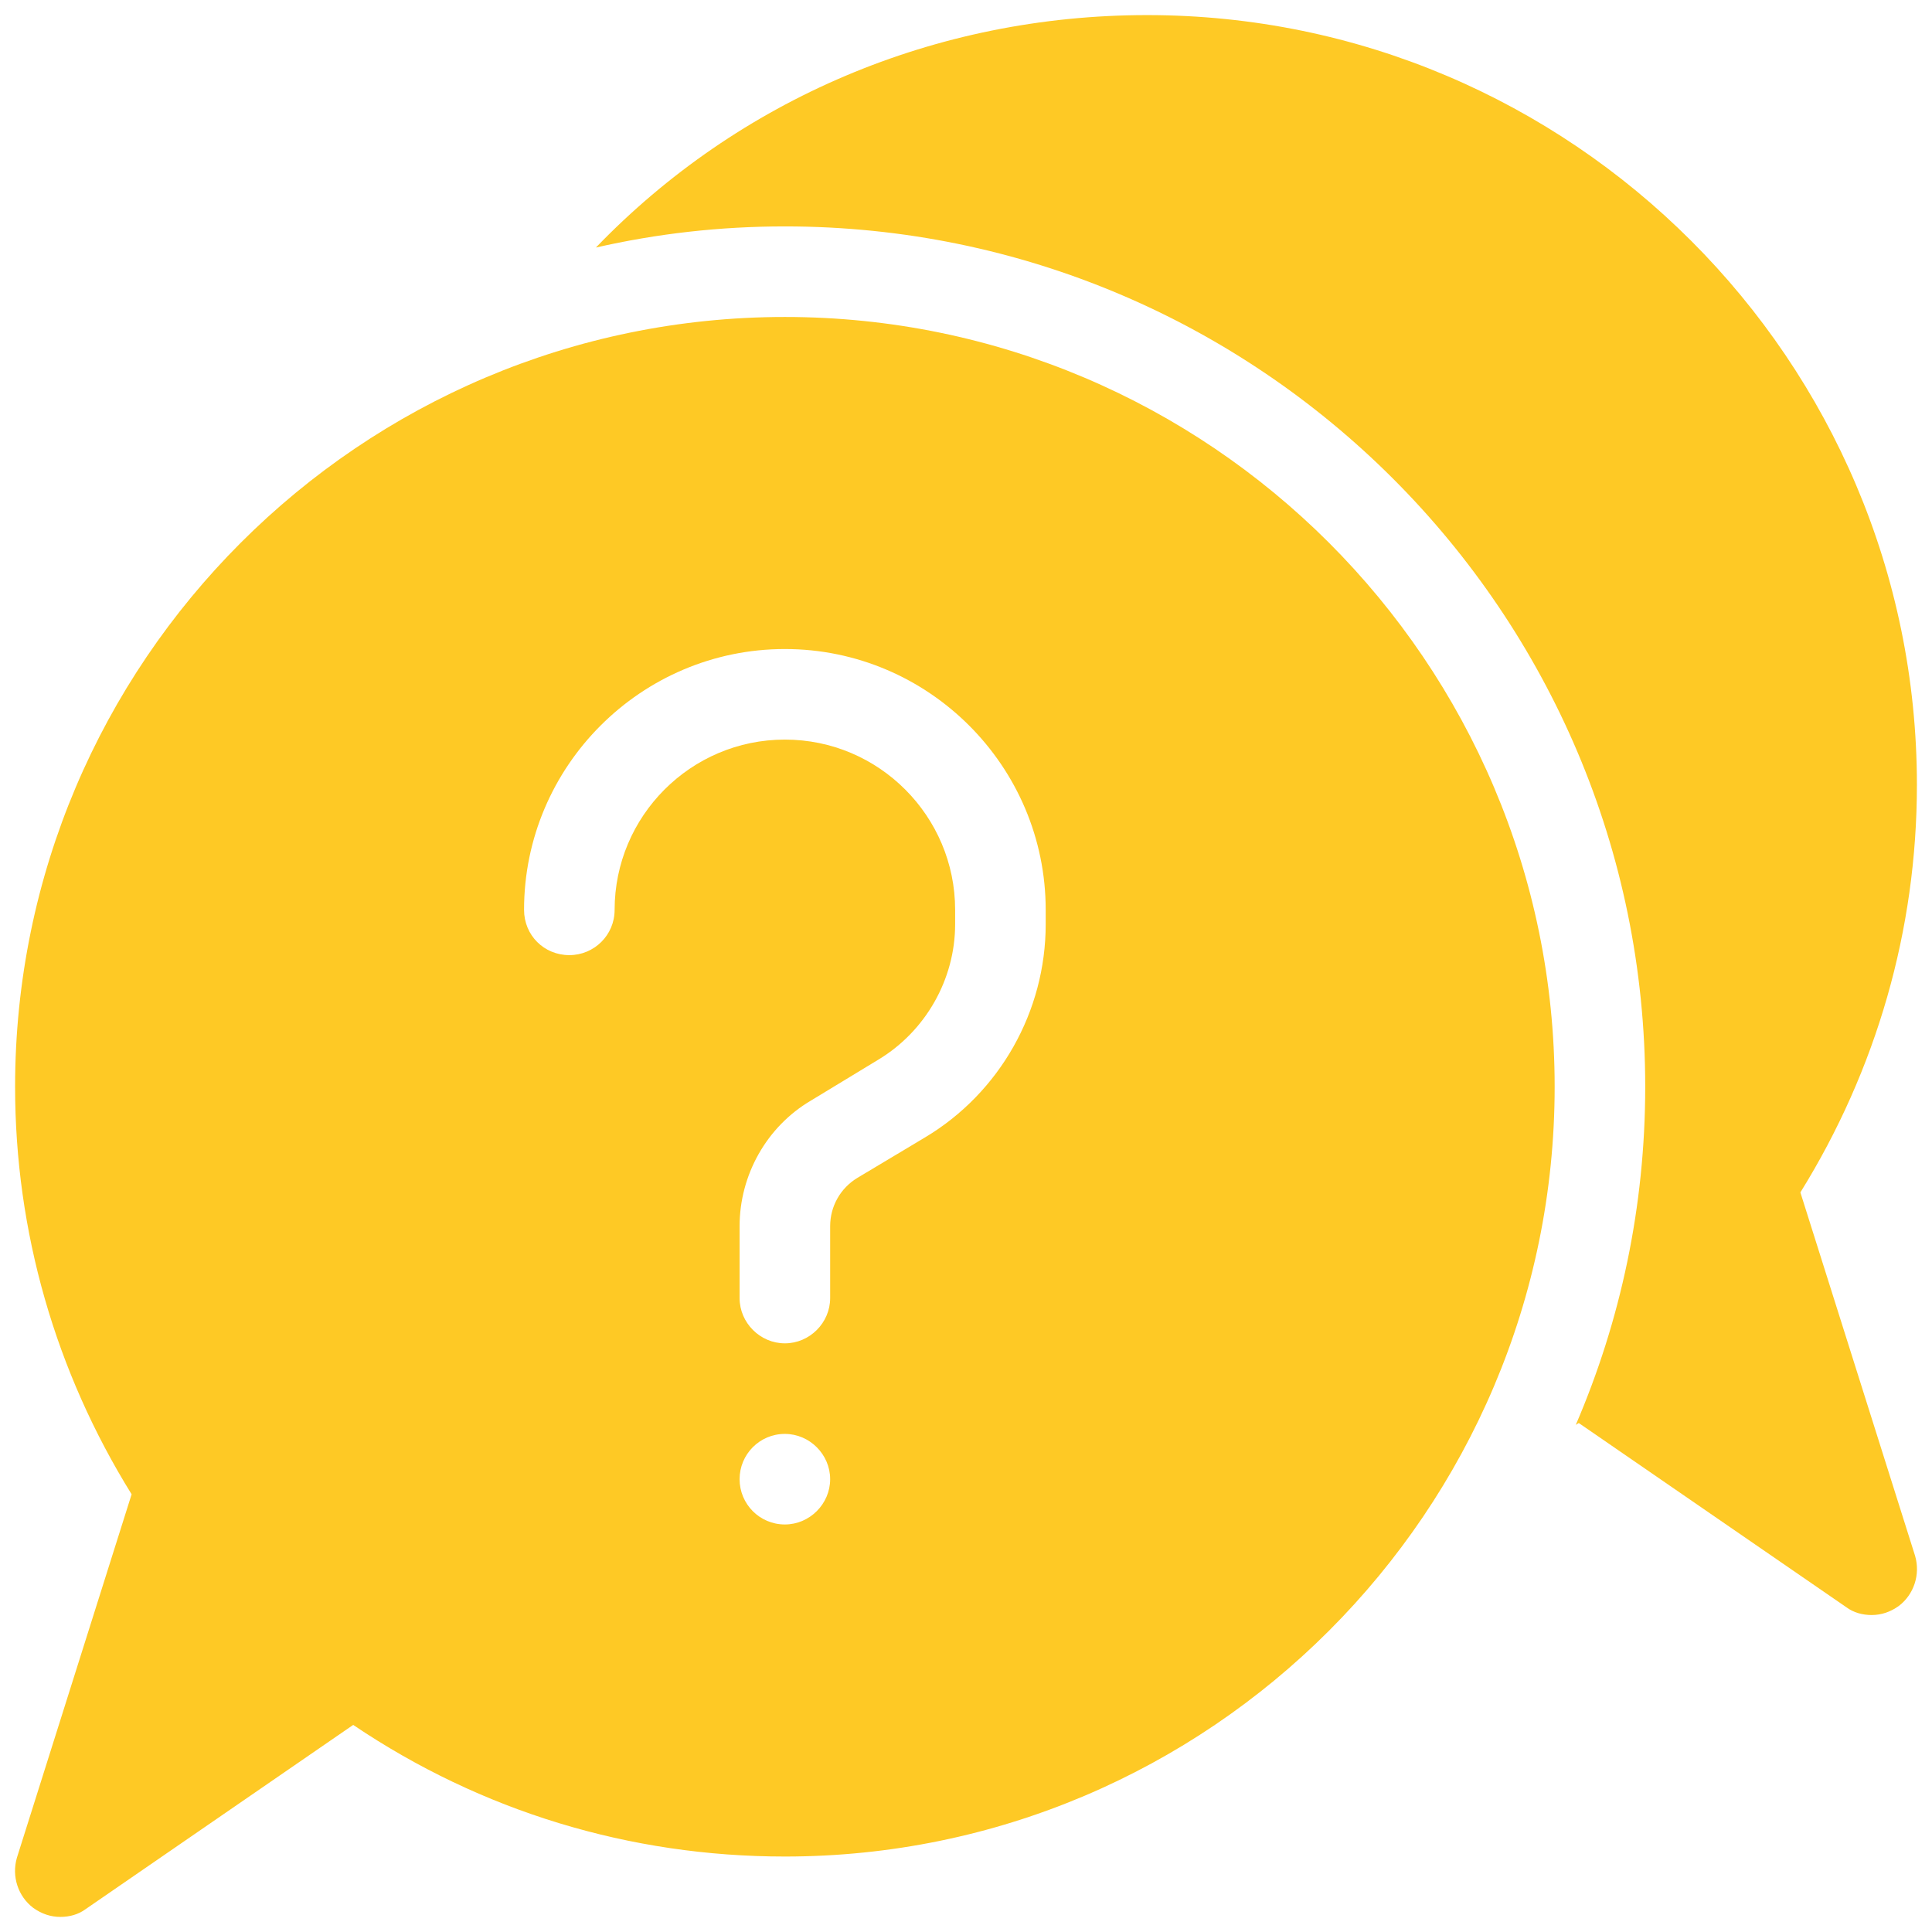
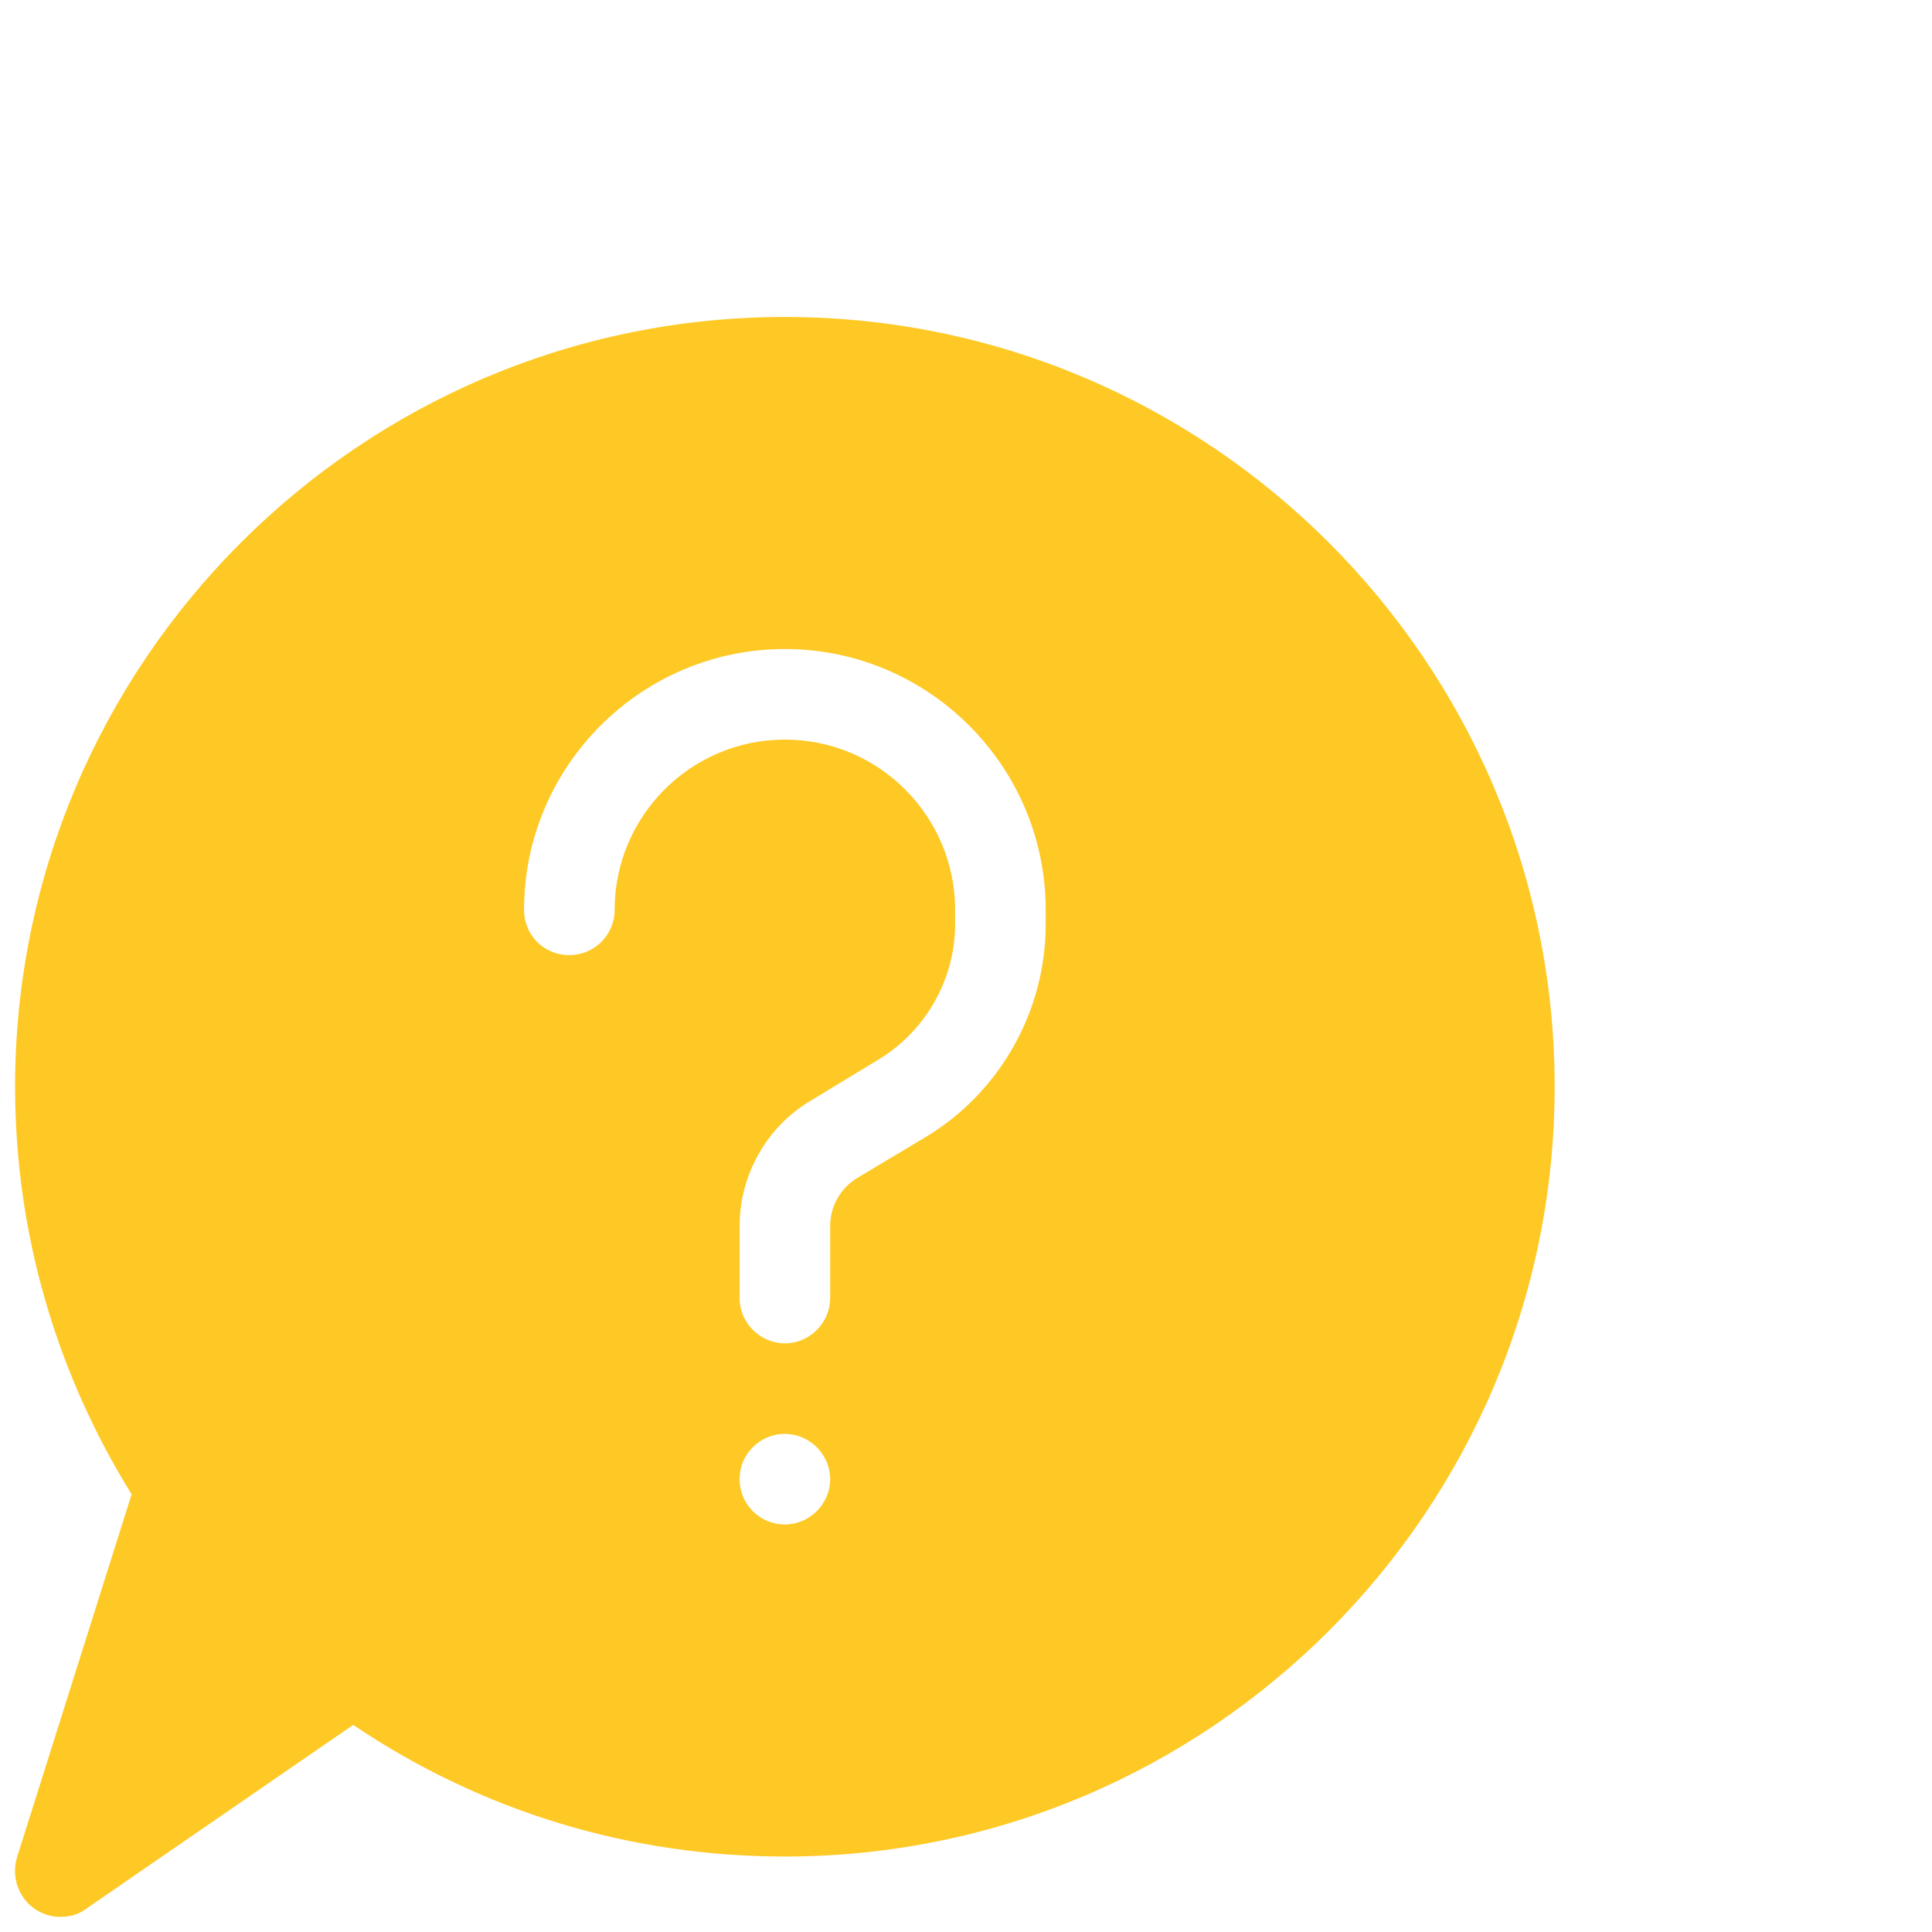
<svg xmlns="http://www.w3.org/2000/svg" fill="none" viewBox="0 0 512 512" height="512" width="512">
  <path fill="#FEC925" d="M208 84C95.52 84 4 175.52 4 288C4 326.4 14.72 363.52 34.88 396L4.48 492.32C3.04 497.28 4.8 502.56 8.8 505.6C11.04 507.2 13.44 508 16 508C18.4 508 20.8 507.36 22.72 505.92L93.6 457.12C127.52 480 166.88 492 208 492C320.48 492 412 400.48 412 288C412 175.52 320.48 84 208 84ZM208 404C201.28 404 196 398.56 196 392C196 385.44 201.28 380 208 380C214.56 380 220 385.44 220 392C220 398.56 214.56 404 208 404ZM277.12 244.96C277.12 268 264.96 289.6 245.12 301.44L227.2 312.16C222.72 314.88 220 319.68 220 324.96V344C220 350.56 214.56 356 208 356C201.44 356 196 350.56 196 344V324.96C196 311.36 203.2 298.56 214.88 291.68L232.8 280.8C245.28 273.28 253.12 259.52 253.12 244.96V241.12C253.12 216.32 232.96 196 208 196C183.04 196 162.88 216.32 162.88 241.12C162.88 247.84 157.44 253.12 150.88 253.12C144.16 253.12 138.88 247.84 138.88 241.12C138.88 203.04 169.92 172 208 172C246.08 172 277.12 203.04 277.12 241.12V244.96Z" />
-   <path fill="#FEC925" d="M503.2 425.6C500.96 427.2 498.56 428 496 428C493.6 428 491.2 427.36 489.28 425.92L418.4 377.12C418.08 377.28 417.92 377.44 417.6 377.6C429.44 350.08 436 319.84 436 288C436 162.24 333.76 60 208 60C190.72 60 174.08 61.92 157.92 65.6C195.68 26.4 247.84 4 304 4C416.48 4 508 95.52 508 208C508 246.4 497.28 283.52 477.12 316L507.52 412.32C508.96 417.28 507.2 422.56 503.2 425.6Z" />
</svg>